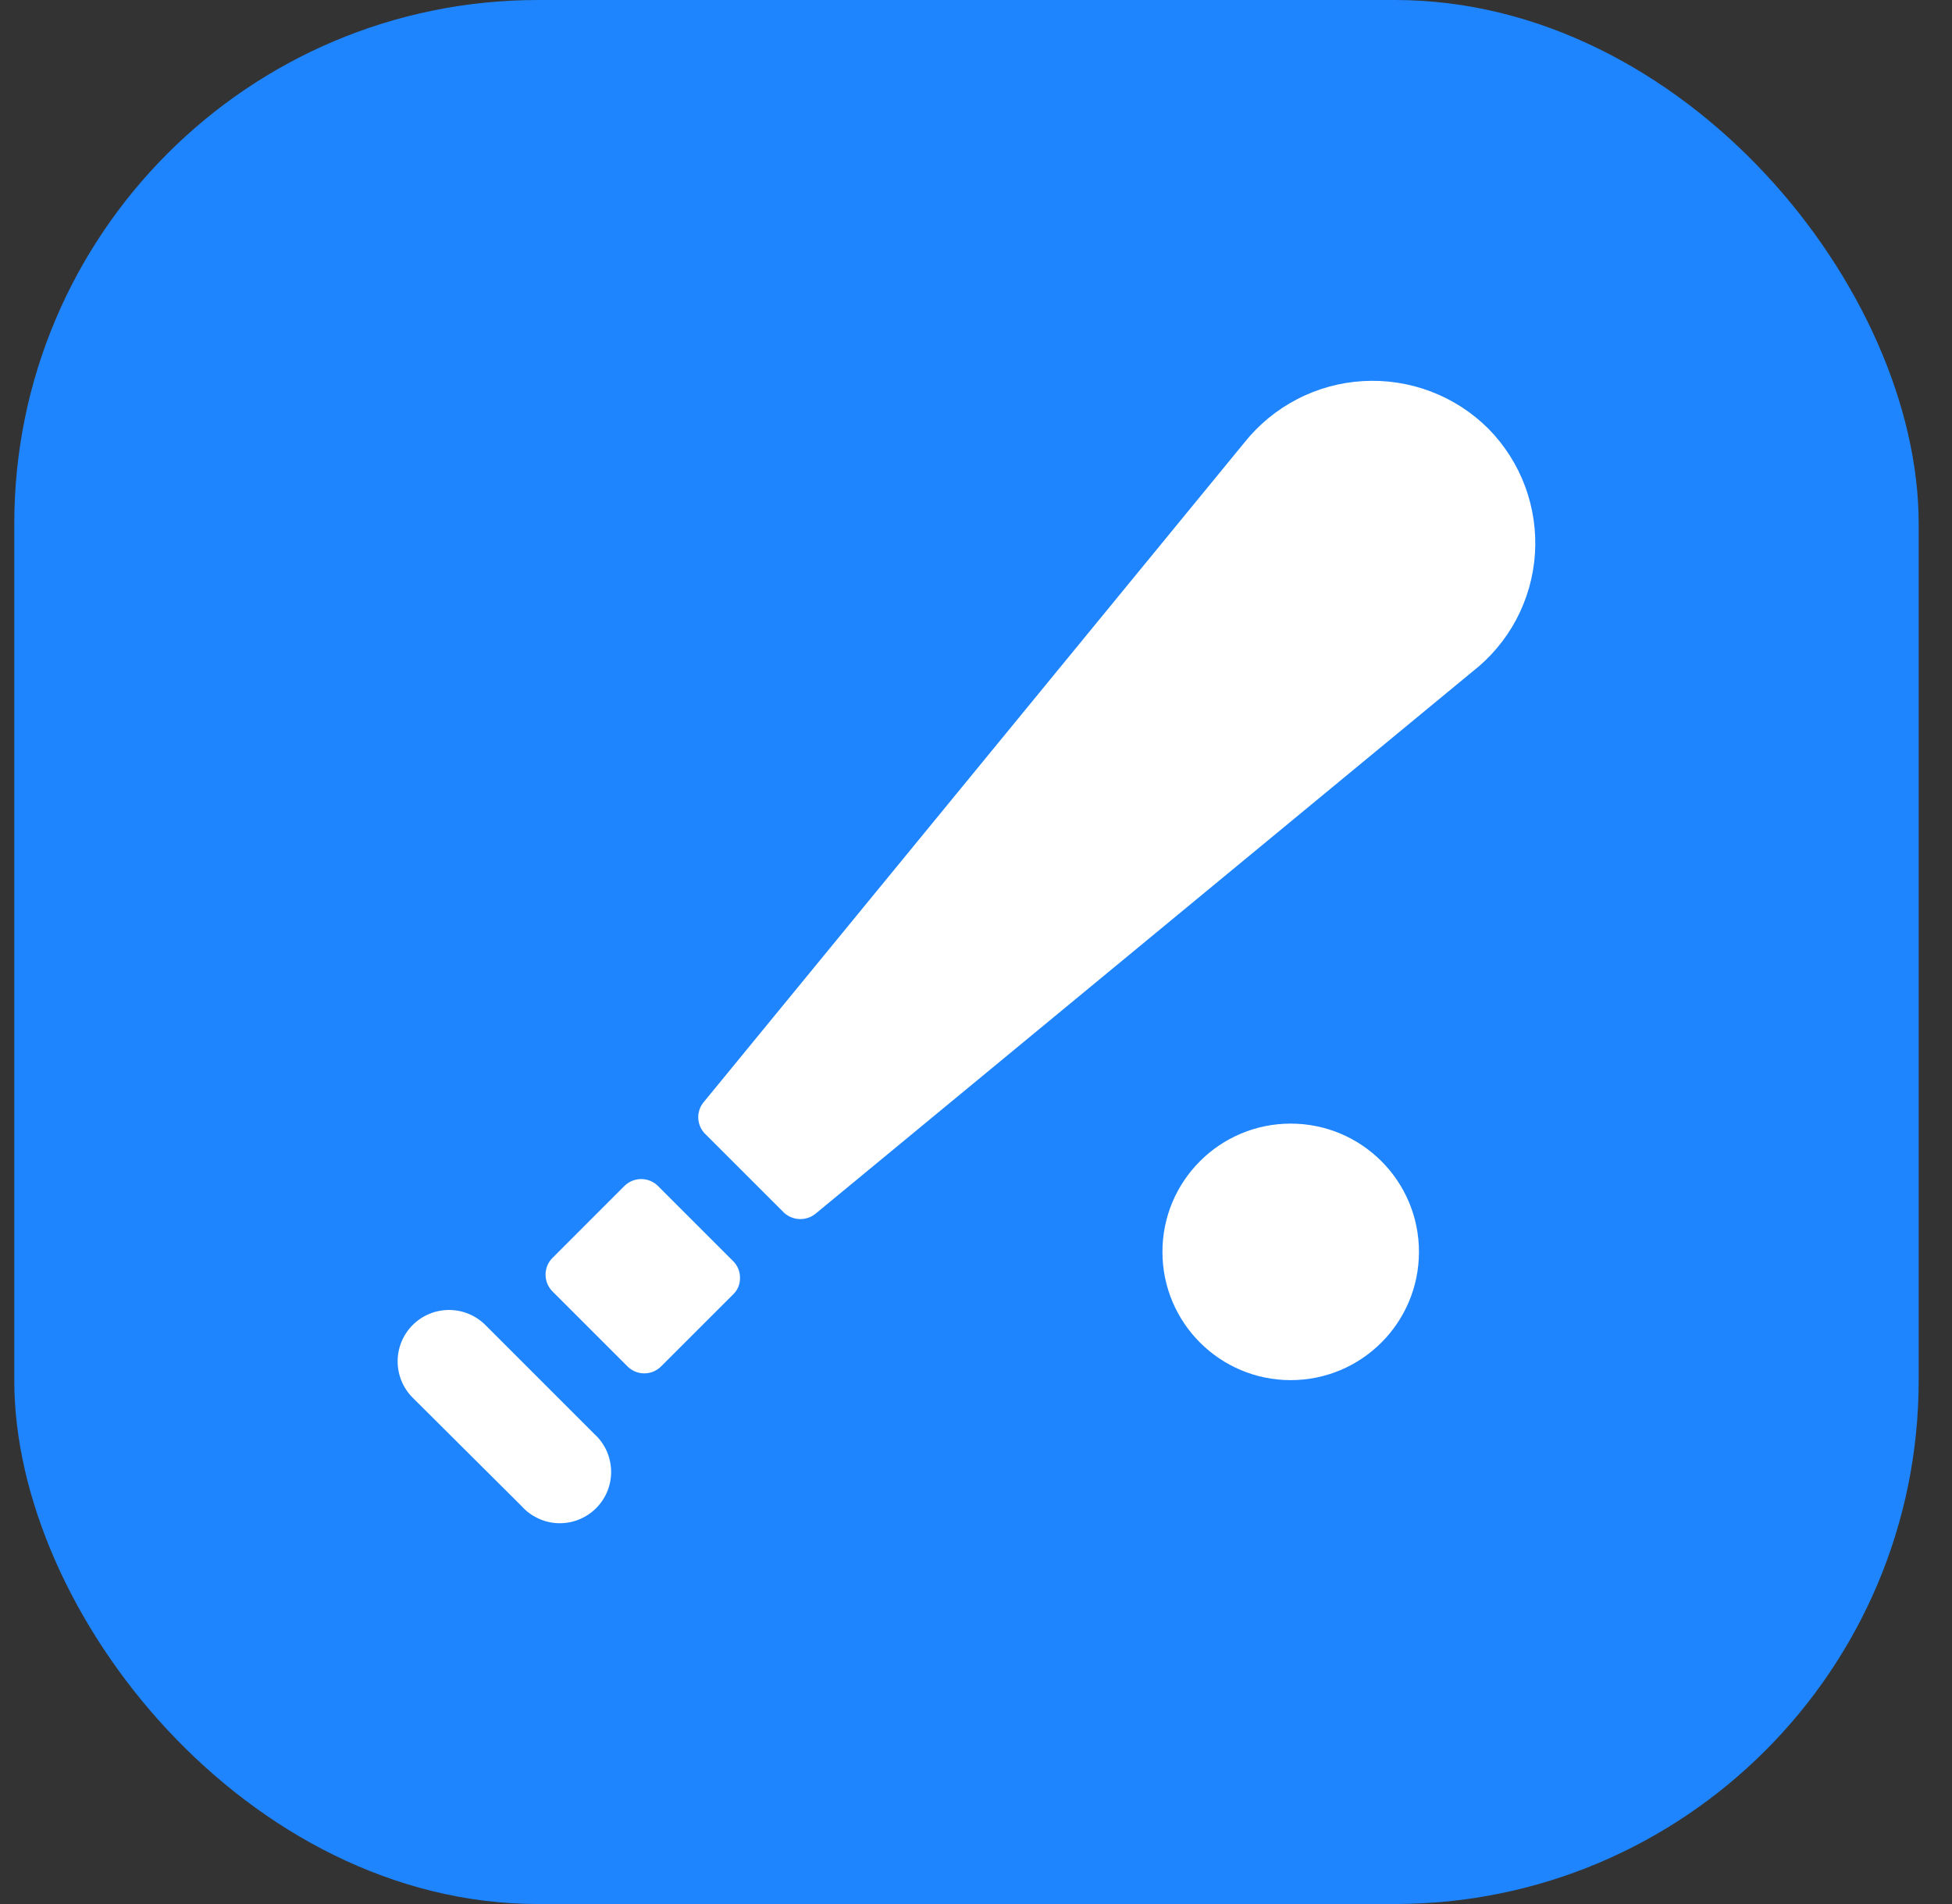
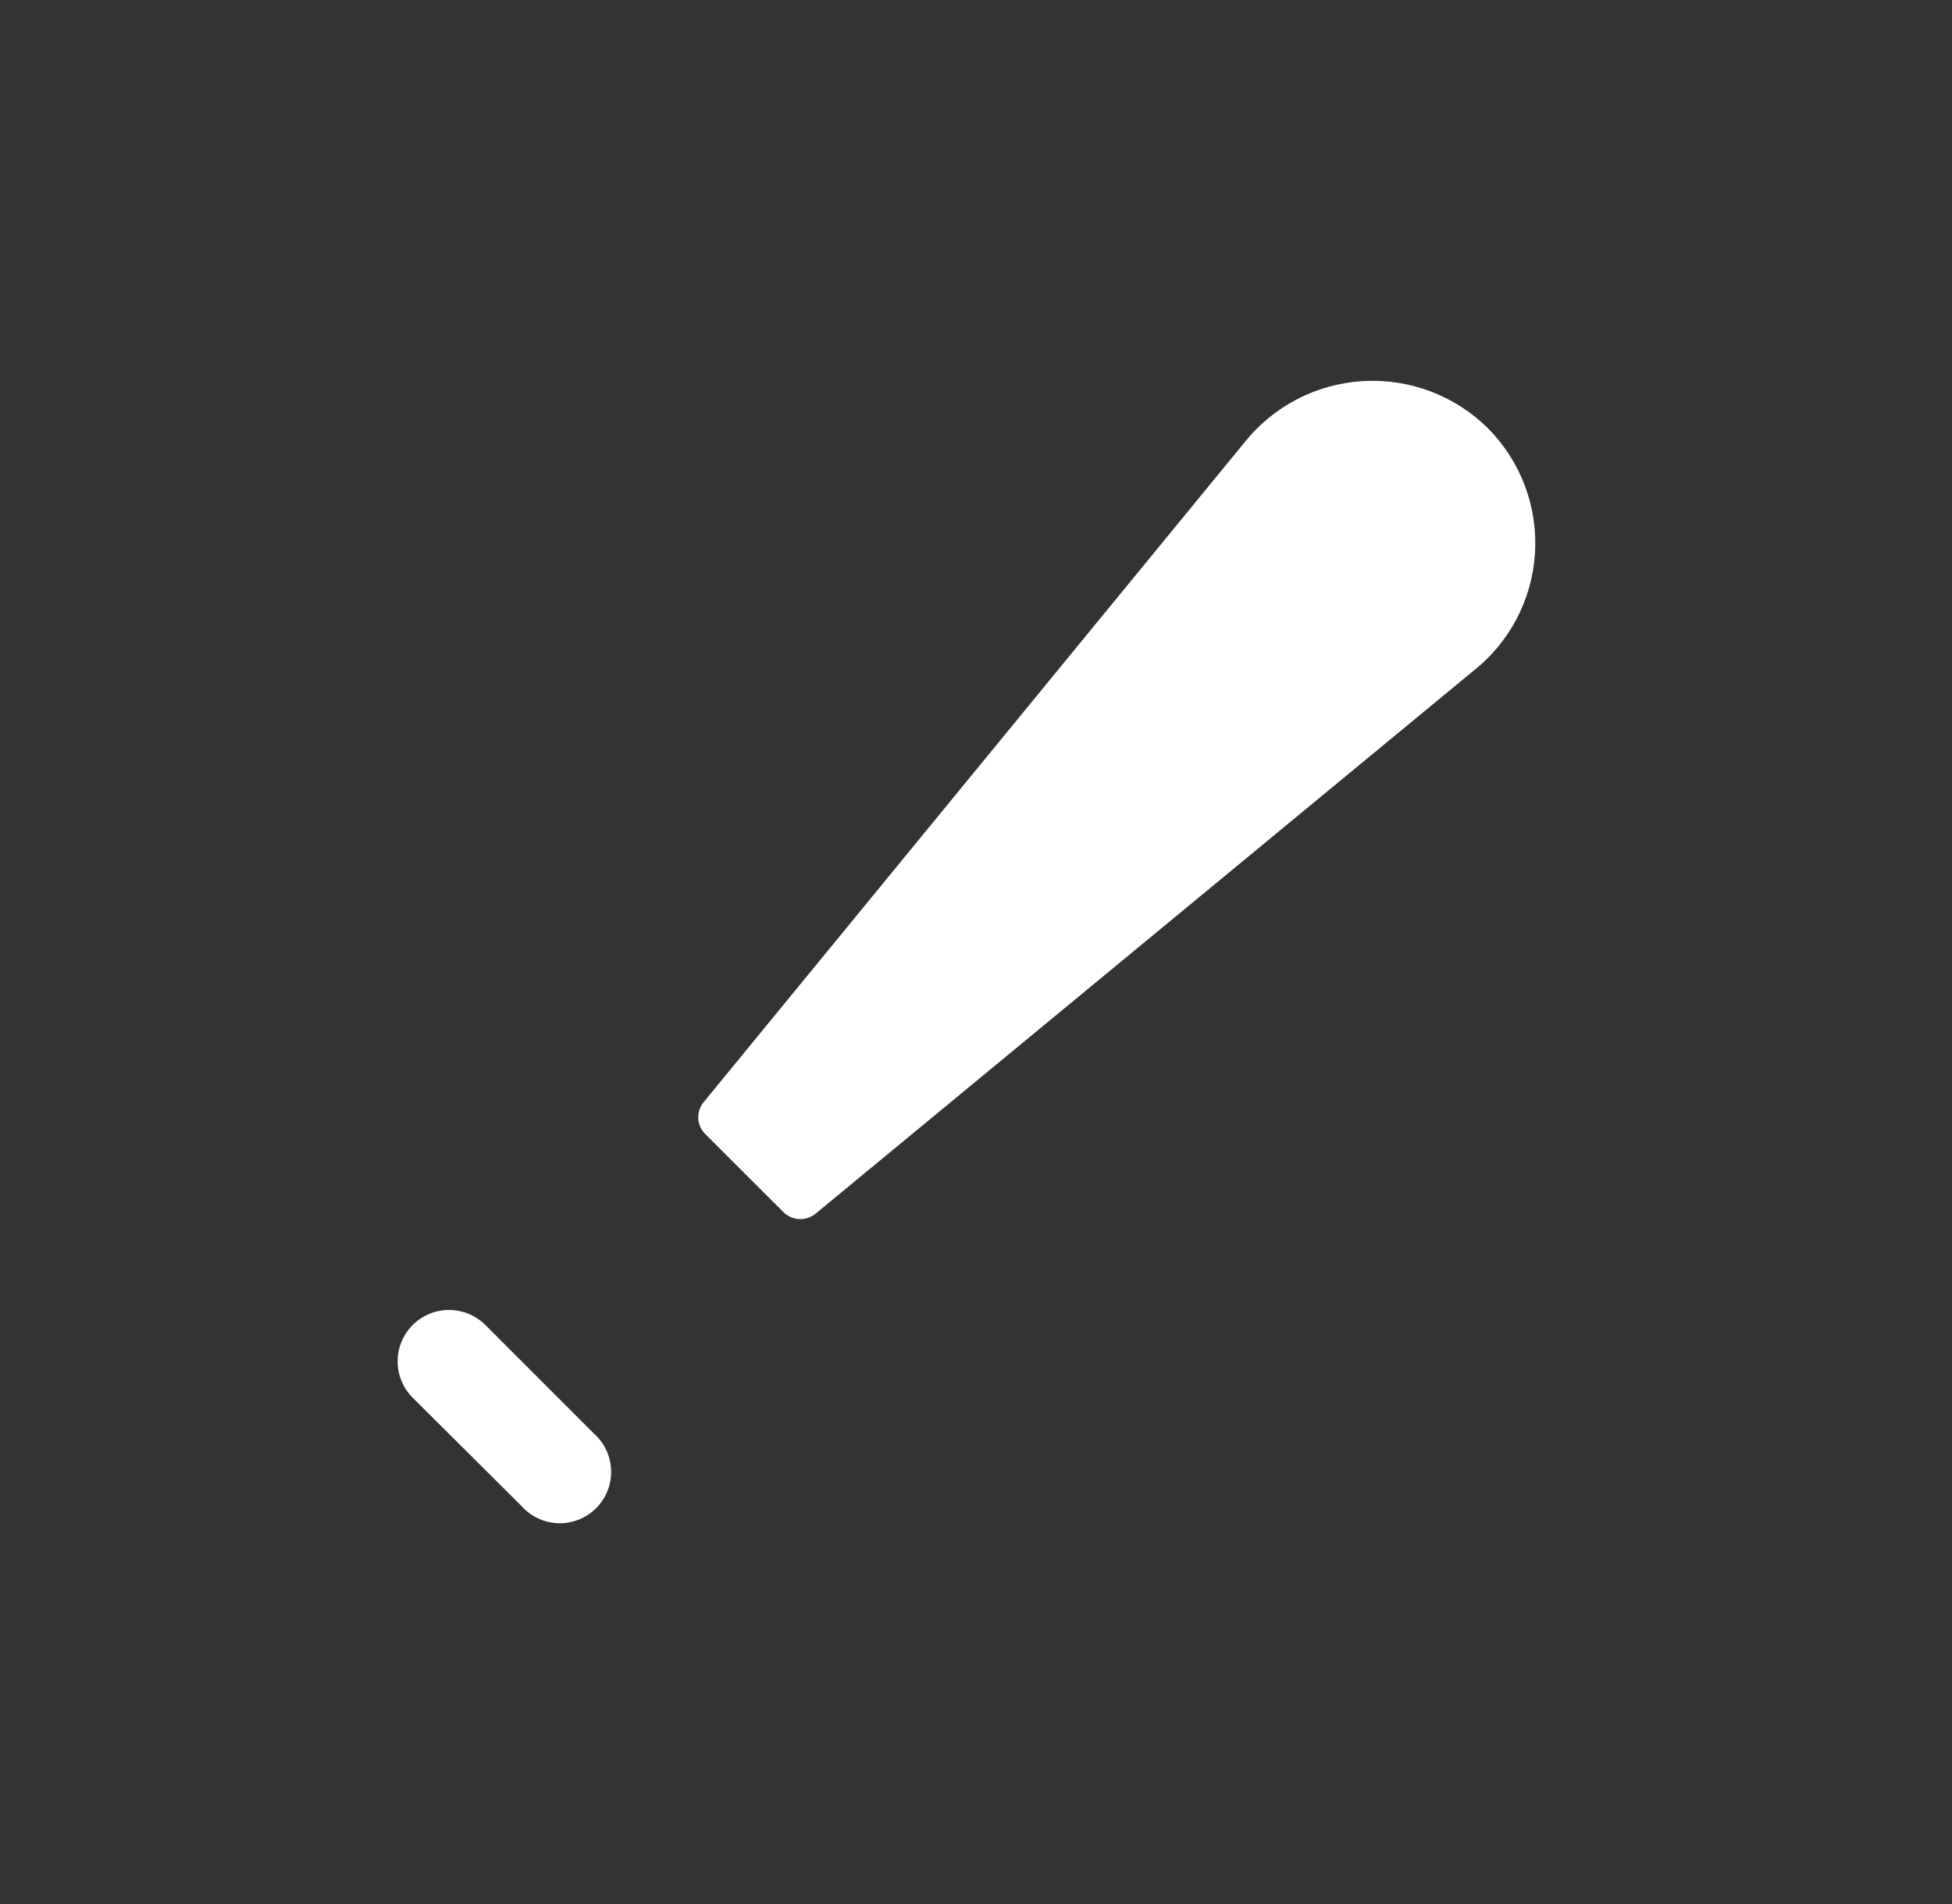
<svg xmlns="http://www.w3.org/2000/svg" width="41" height="40" viewBox="0 0 41 40" fill="none">
  <rect x="0" y="0" width="41" height="40" fill="#333333" stroke="none" />
-   <rect x="0.3" width="40" height="40" rx="11" fill="#1E85FE" />
-   <path d="M27.11 28.994C28.598 28.994 29.804 27.788 29.804 26.299C29.804 24.811 28.598 23.605 27.11 23.605C25.622 23.605 24.416 24.811 24.416 26.299C24.416 27.788 25.622 28.994 27.11 28.994Z" fill="white" />
  <path d="M10.195 27.836C9.992 27.634 9.718 27.52 9.431 27.52C9.145 27.52 8.87 27.634 8.668 27.836C8.465 28.039 8.352 28.313 8.352 28.6C8.352 28.886 8.465 29.161 8.668 29.363L10.953 31.638C11.05 31.748 11.169 31.836 11.302 31.898C11.435 31.961 11.579 31.995 11.725 32C11.872 32.004 12.018 31.979 12.154 31.925C12.29 31.871 12.414 31.79 12.518 31.687C12.622 31.584 12.704 31.46 12.759 31.324C12.813 31.188 12.84 31.043 12.836 30.896C12.832 30.75 12.799 30.605 12.738 30.472C12.677 30.339 12.589 30.22 12.48 30.122L10.195 27.836Z" fill="white" />
-   <path d="M13.817 24.912C13.724 24.821 13.598 24.77 13.468 24.77C13.337 24.77 13.212 24.821 13.118 24.912L11.602 26.429C11.51 26.522 11.459 26.648 11.459 26.778C11.459 26.909 11.51 27.034 11.602 27.128L13.178 28.704C13.225 28.751 13.28 28.788 13.341 28.814C13.402 28.839 13.467 28.852 13.533 28.852C13.598 28.852 13.664 28.839 13.725 28.814C13.785 28.788 13.841 28.751 13.887 28.704L15.394 27.198C15.442 27.153 15.48 27.099 15.506 27.039C15.531 26.979 15.544 26.914 15.543 26.848C15.544 26.781 15.532 26.715 15.506 26.653C15.48 26.591 15.442 26.535 15.394 26.489L13.817 24.912Z" fill="white" />
  <path d="M31.261 9.005C30.918 8.663 30.506 8.396 30.052 8.224C29.598 8.052 29.114 7.978 28.629 8.006C28.145 8.034 27.672 8.164 27.242 8.388C26.811 8.612 26.433 8.924 26.132 9.304L14.795 23.136C14.712 23.228 14.666 23.347 14.666 23.47C14.666 23.594 14.712 23.713 14.795 23.805L16.472 25.481C16.565 25.564 16.686 25.611 16.811 25.611C16.936 25.611 17.057 25.564 17.15 25.481L30.922 14.114C31.304 13.818 31.619 13.444 31.847 13.017C32.074 12.589 32.208 12.119 32.24 11.636C32.272 11.153 32.201 10.669 32.033 10.216C31.864 9.762 31.601 9.35 31.261 9.005Z" fill="white" />
</svg>